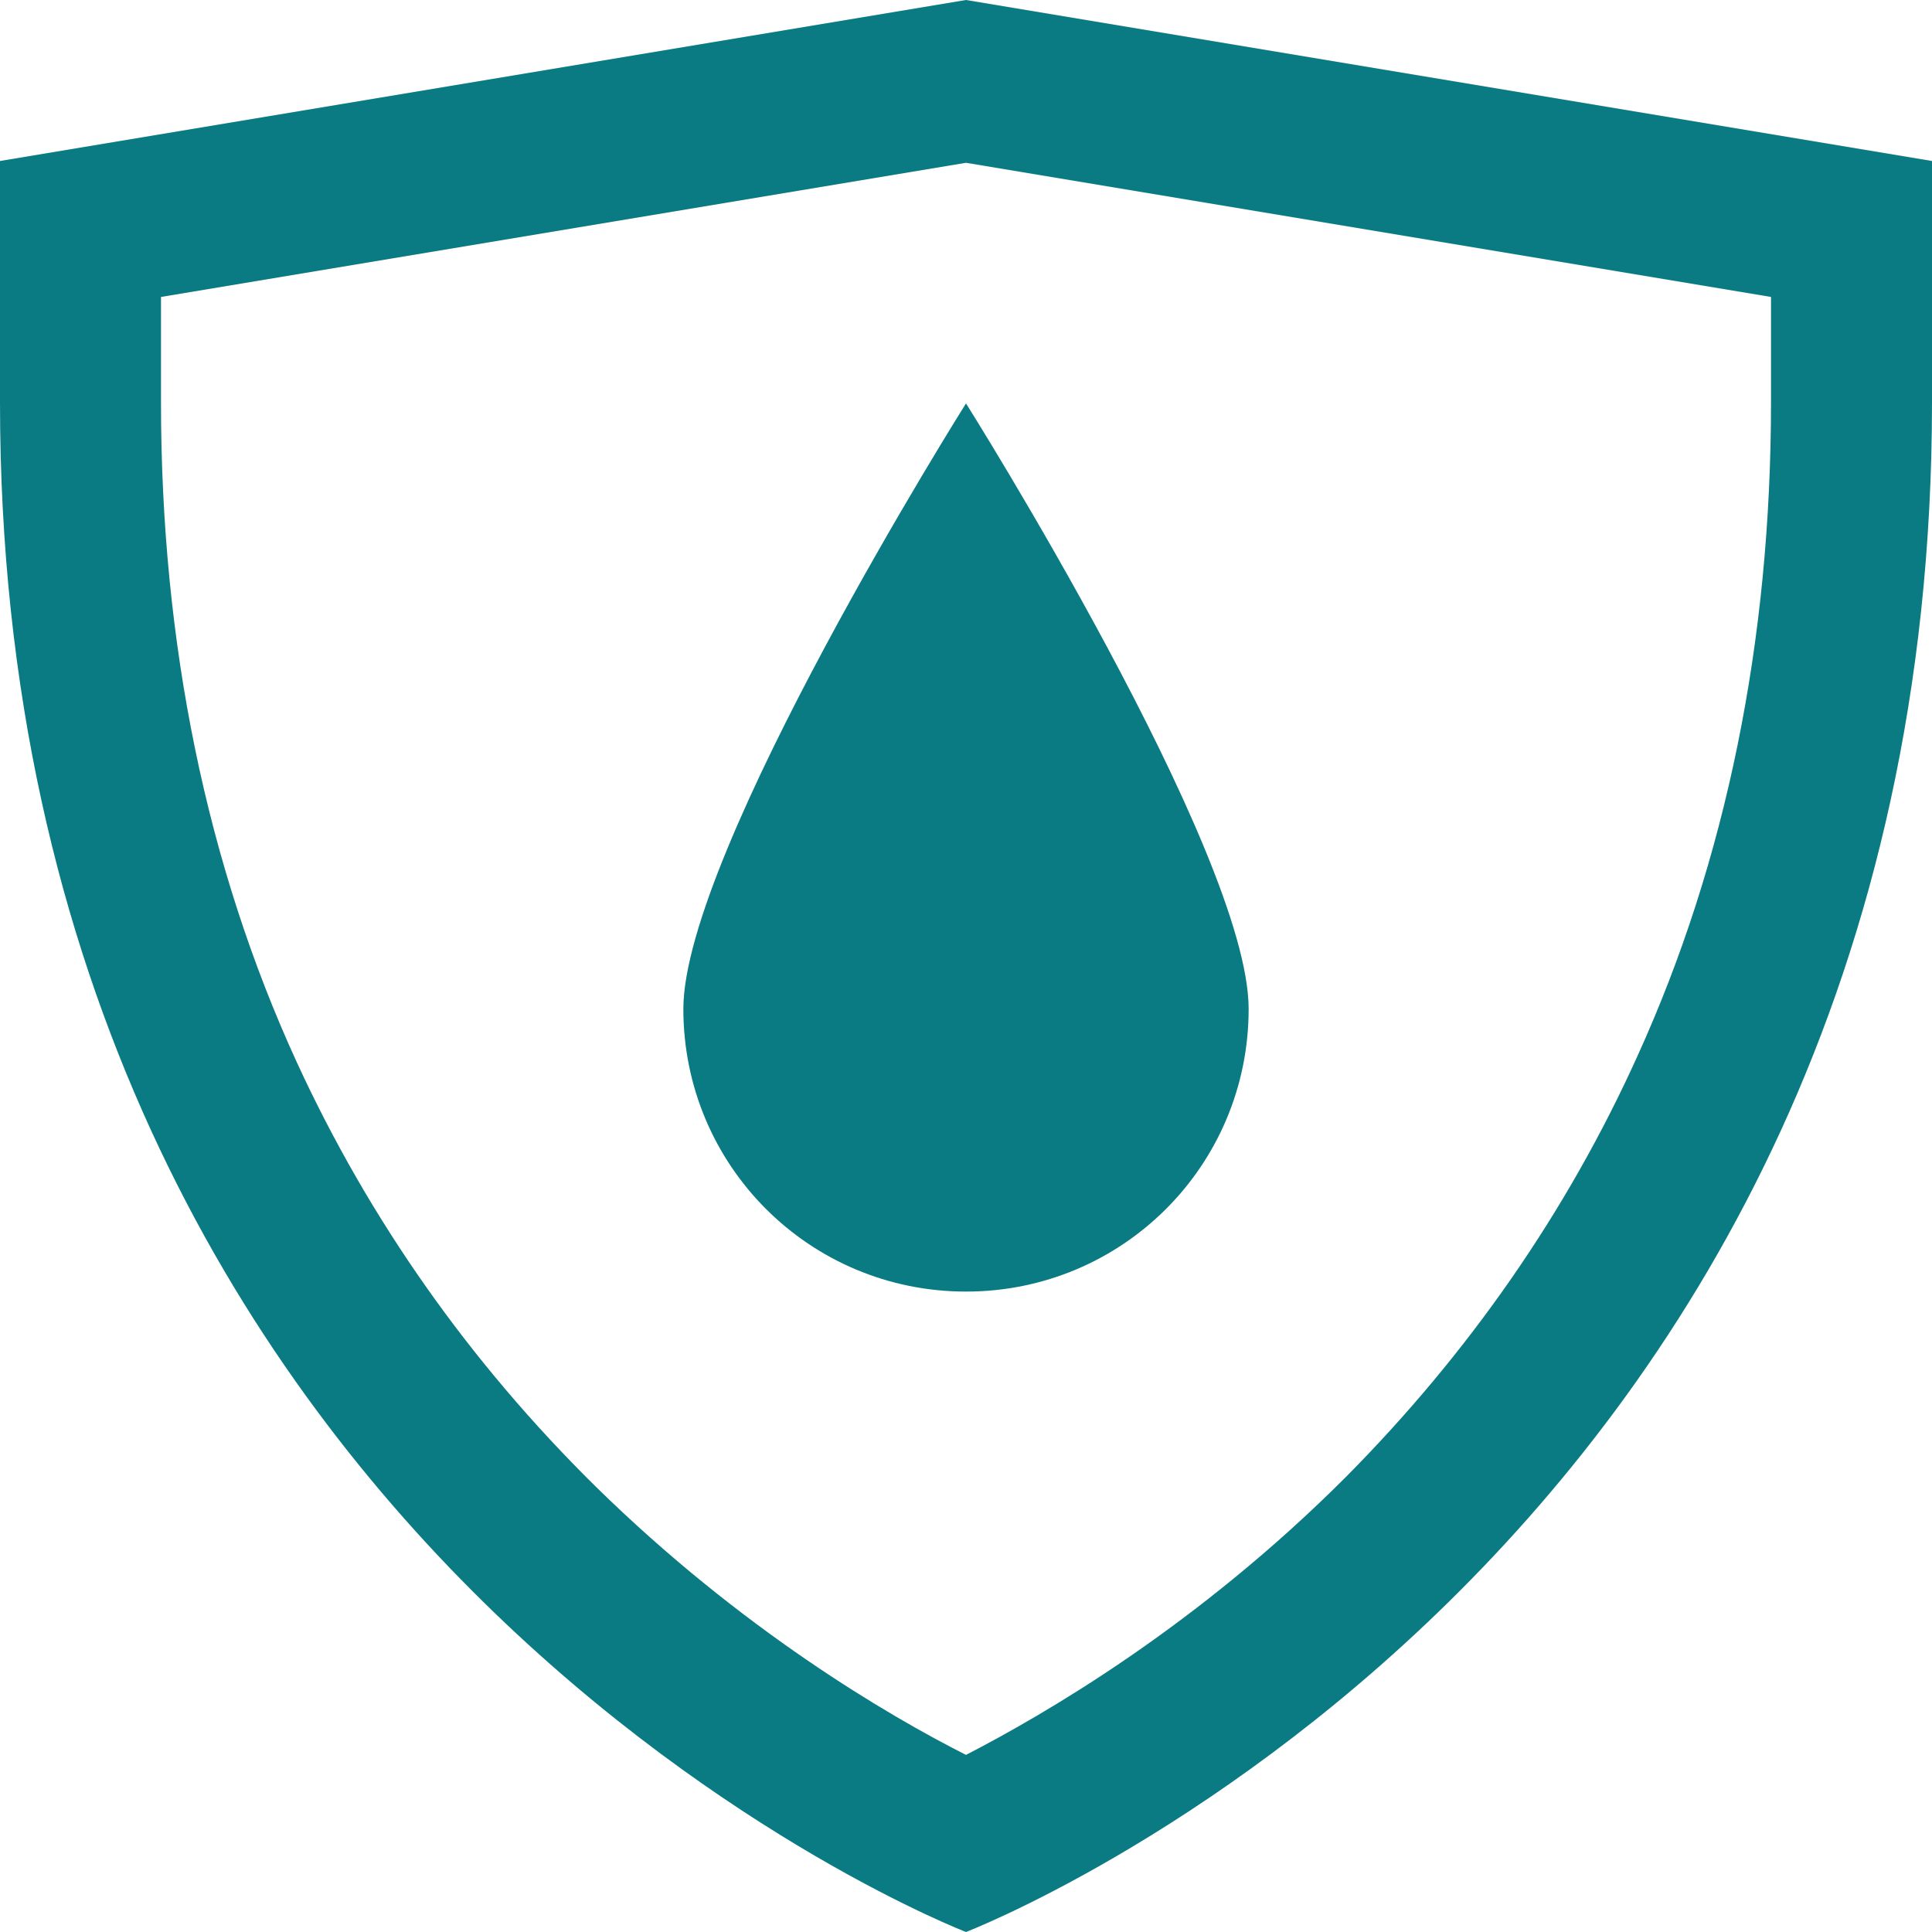
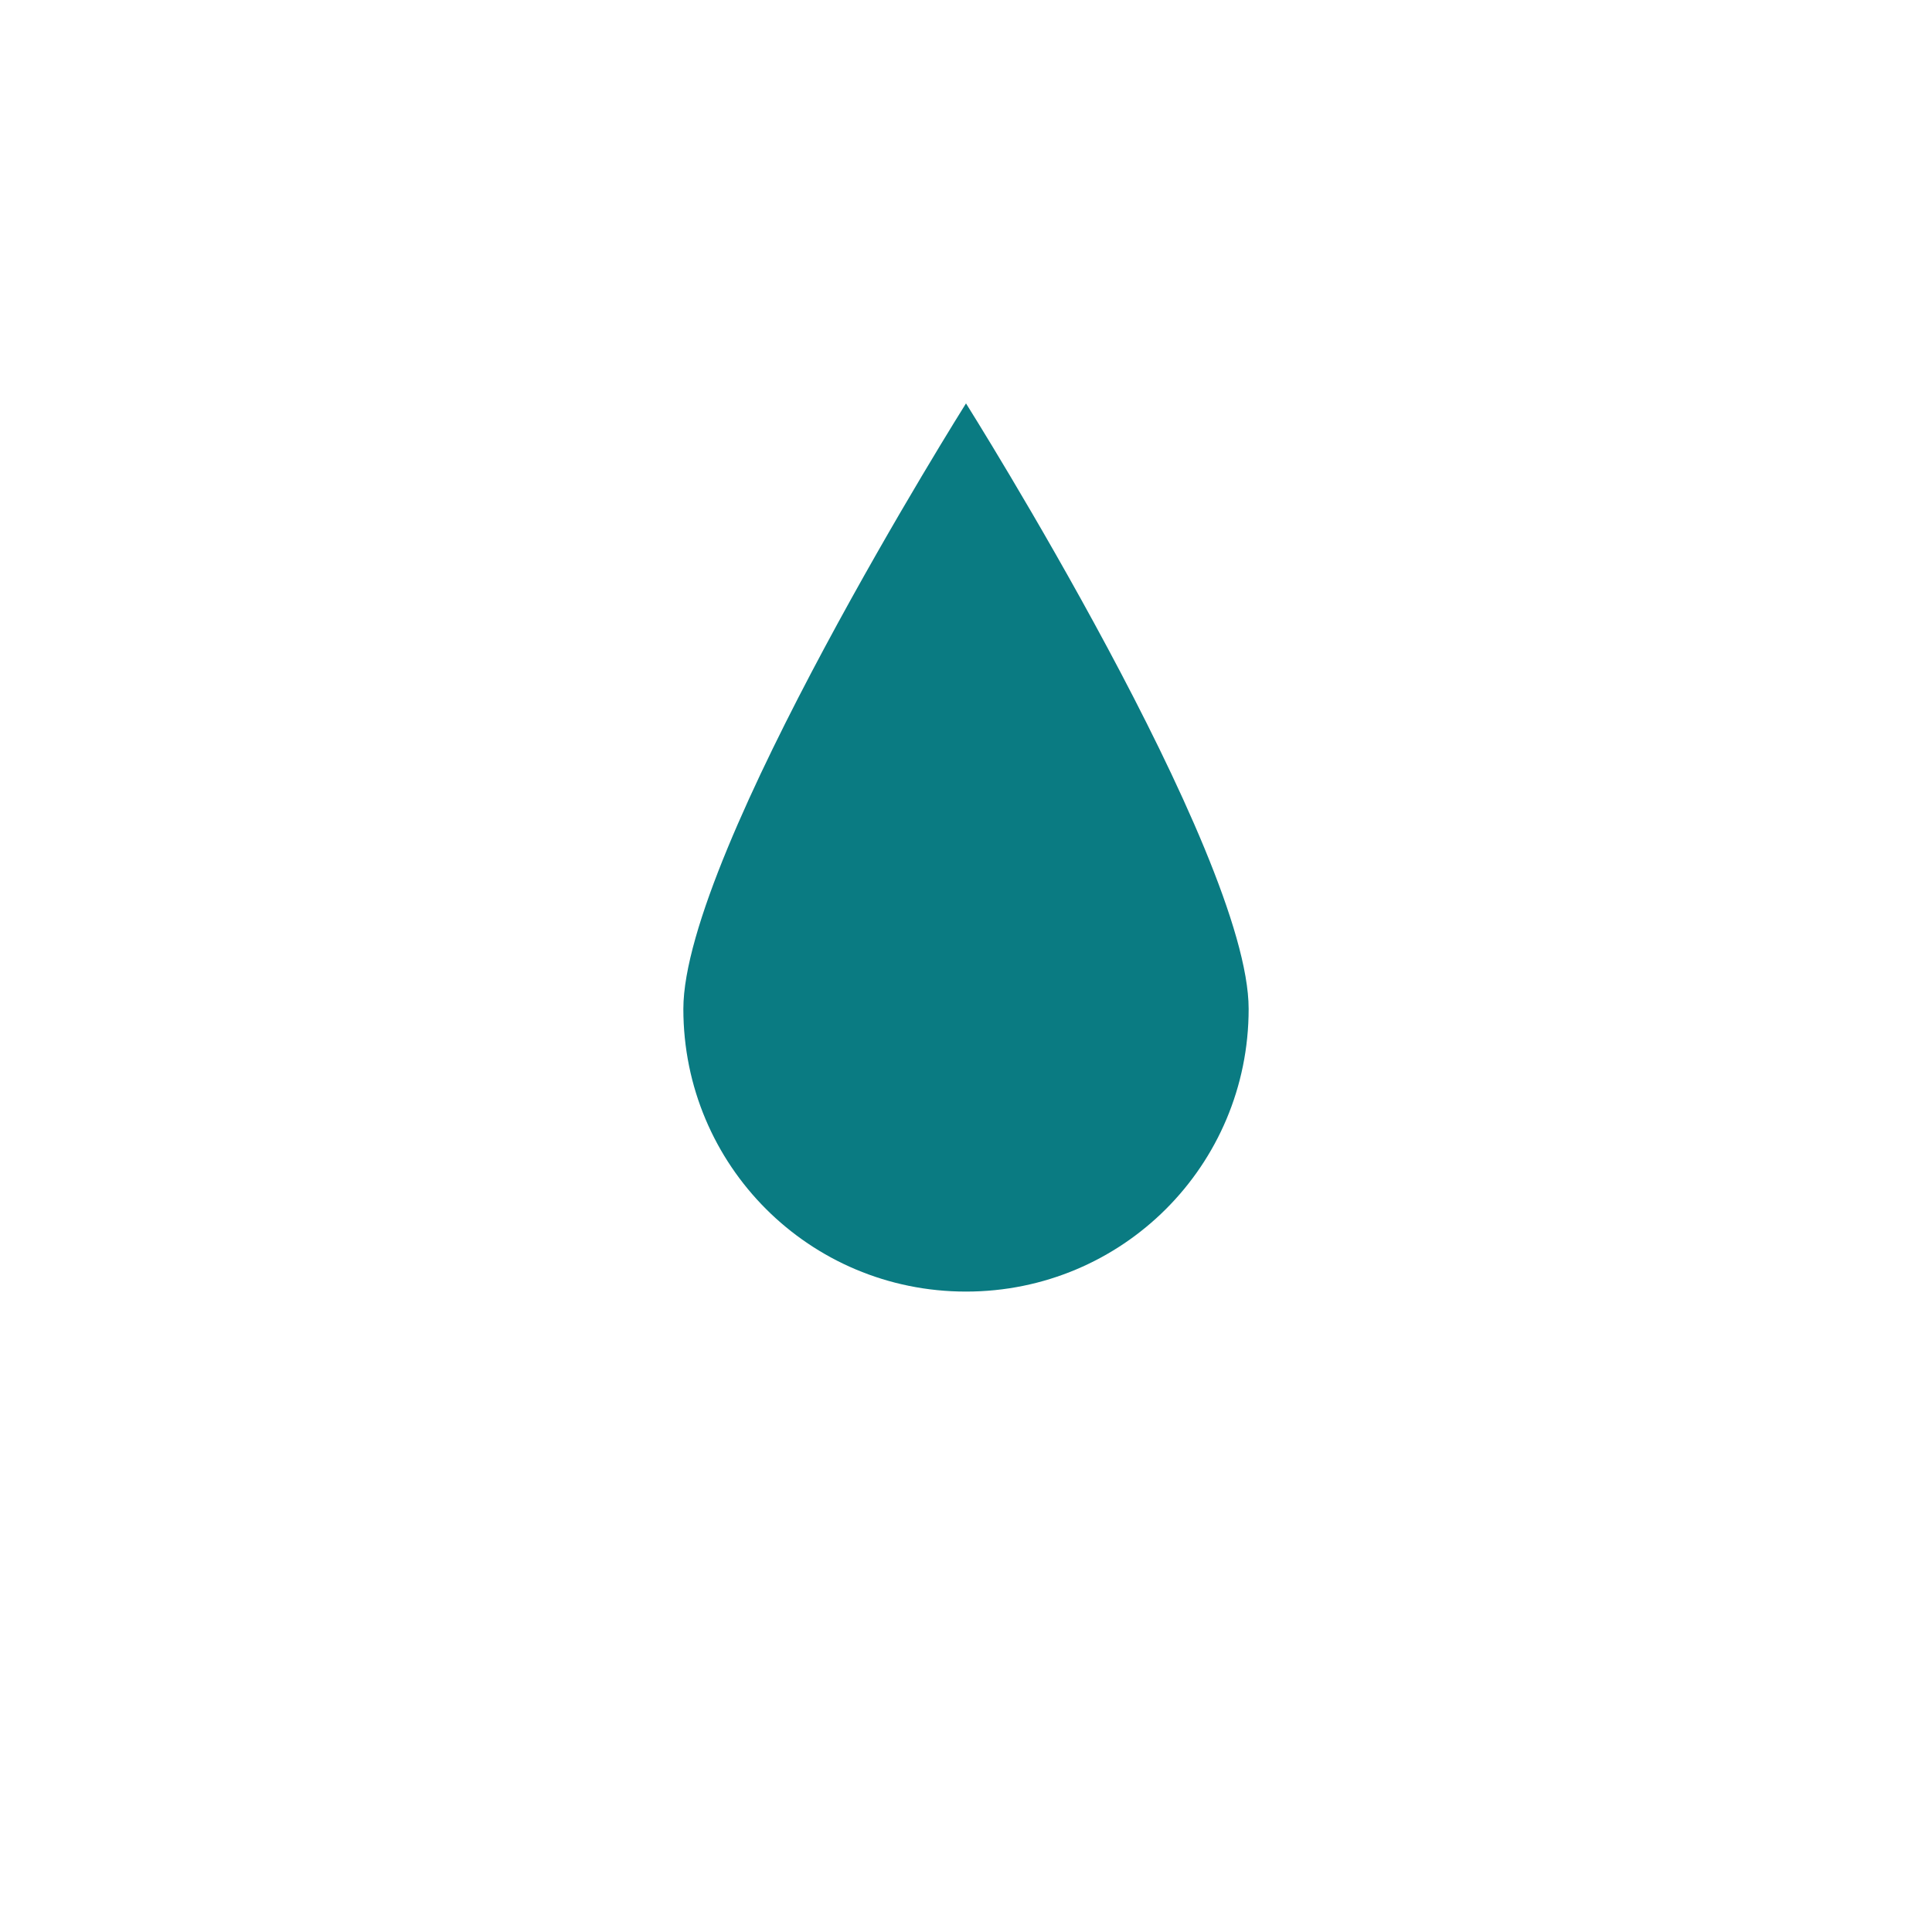
<svg xmlns="http://www.w3.org/2000/svg" viewBox="0 0 216 216">
-   <path fill="#0A7B82" d="M108 0L0 18v27c0 129.5 108 171 108 171s108-41.5 108-171V18L108 0zm90 45c0 26.6-5 51.2-14.9 73-7.9 17.5-18.9 33.3-32.7 47.2-16.6 16.6-33.5 26.4-42.4 31-8.7-4.4-25.1-14-41.4-30-14.1-13.9-25.3-29.8-33.4-47.4C23.1 96.8 18 71.9 18 45V33.2l90-15 90 15V45z" />
  <path fill="#0A7B82" d="M108 45.1s-31.6 50.2-31.6 67.7 14.1 31.6 31.6 31.6 31.6-14.1 31.6-31.6S108 45.1 108 45.1" />
</svg>